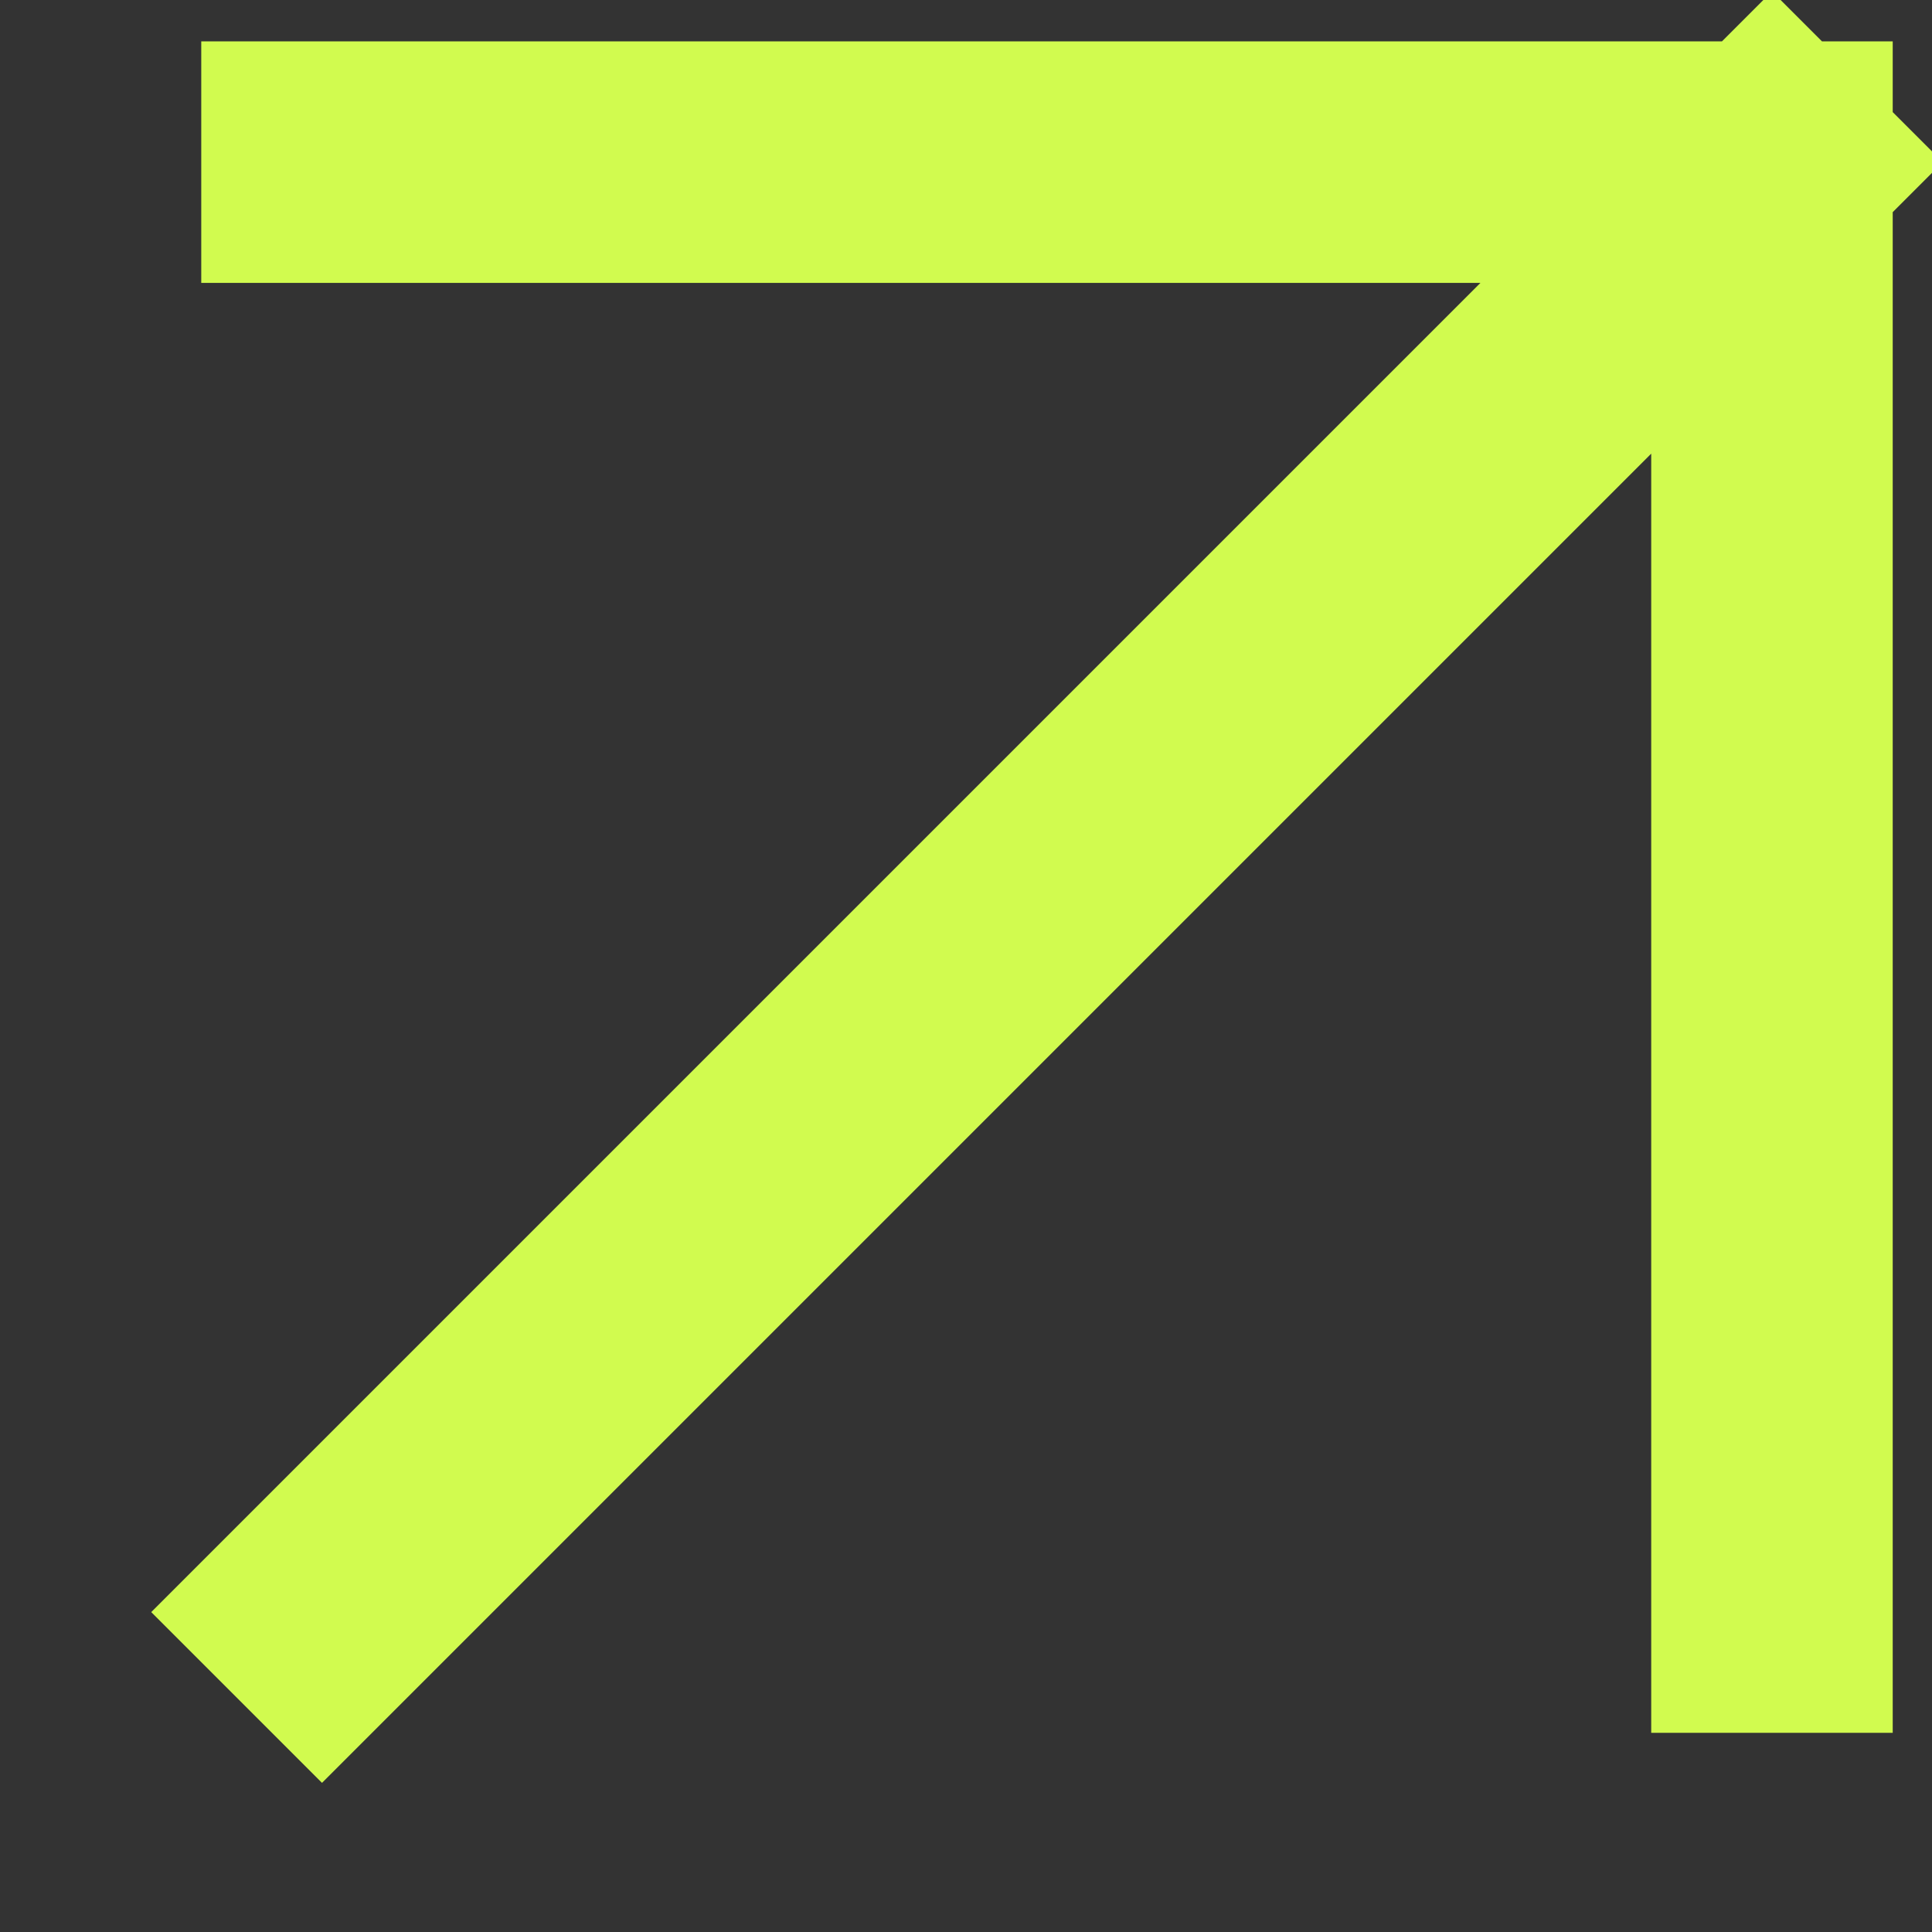
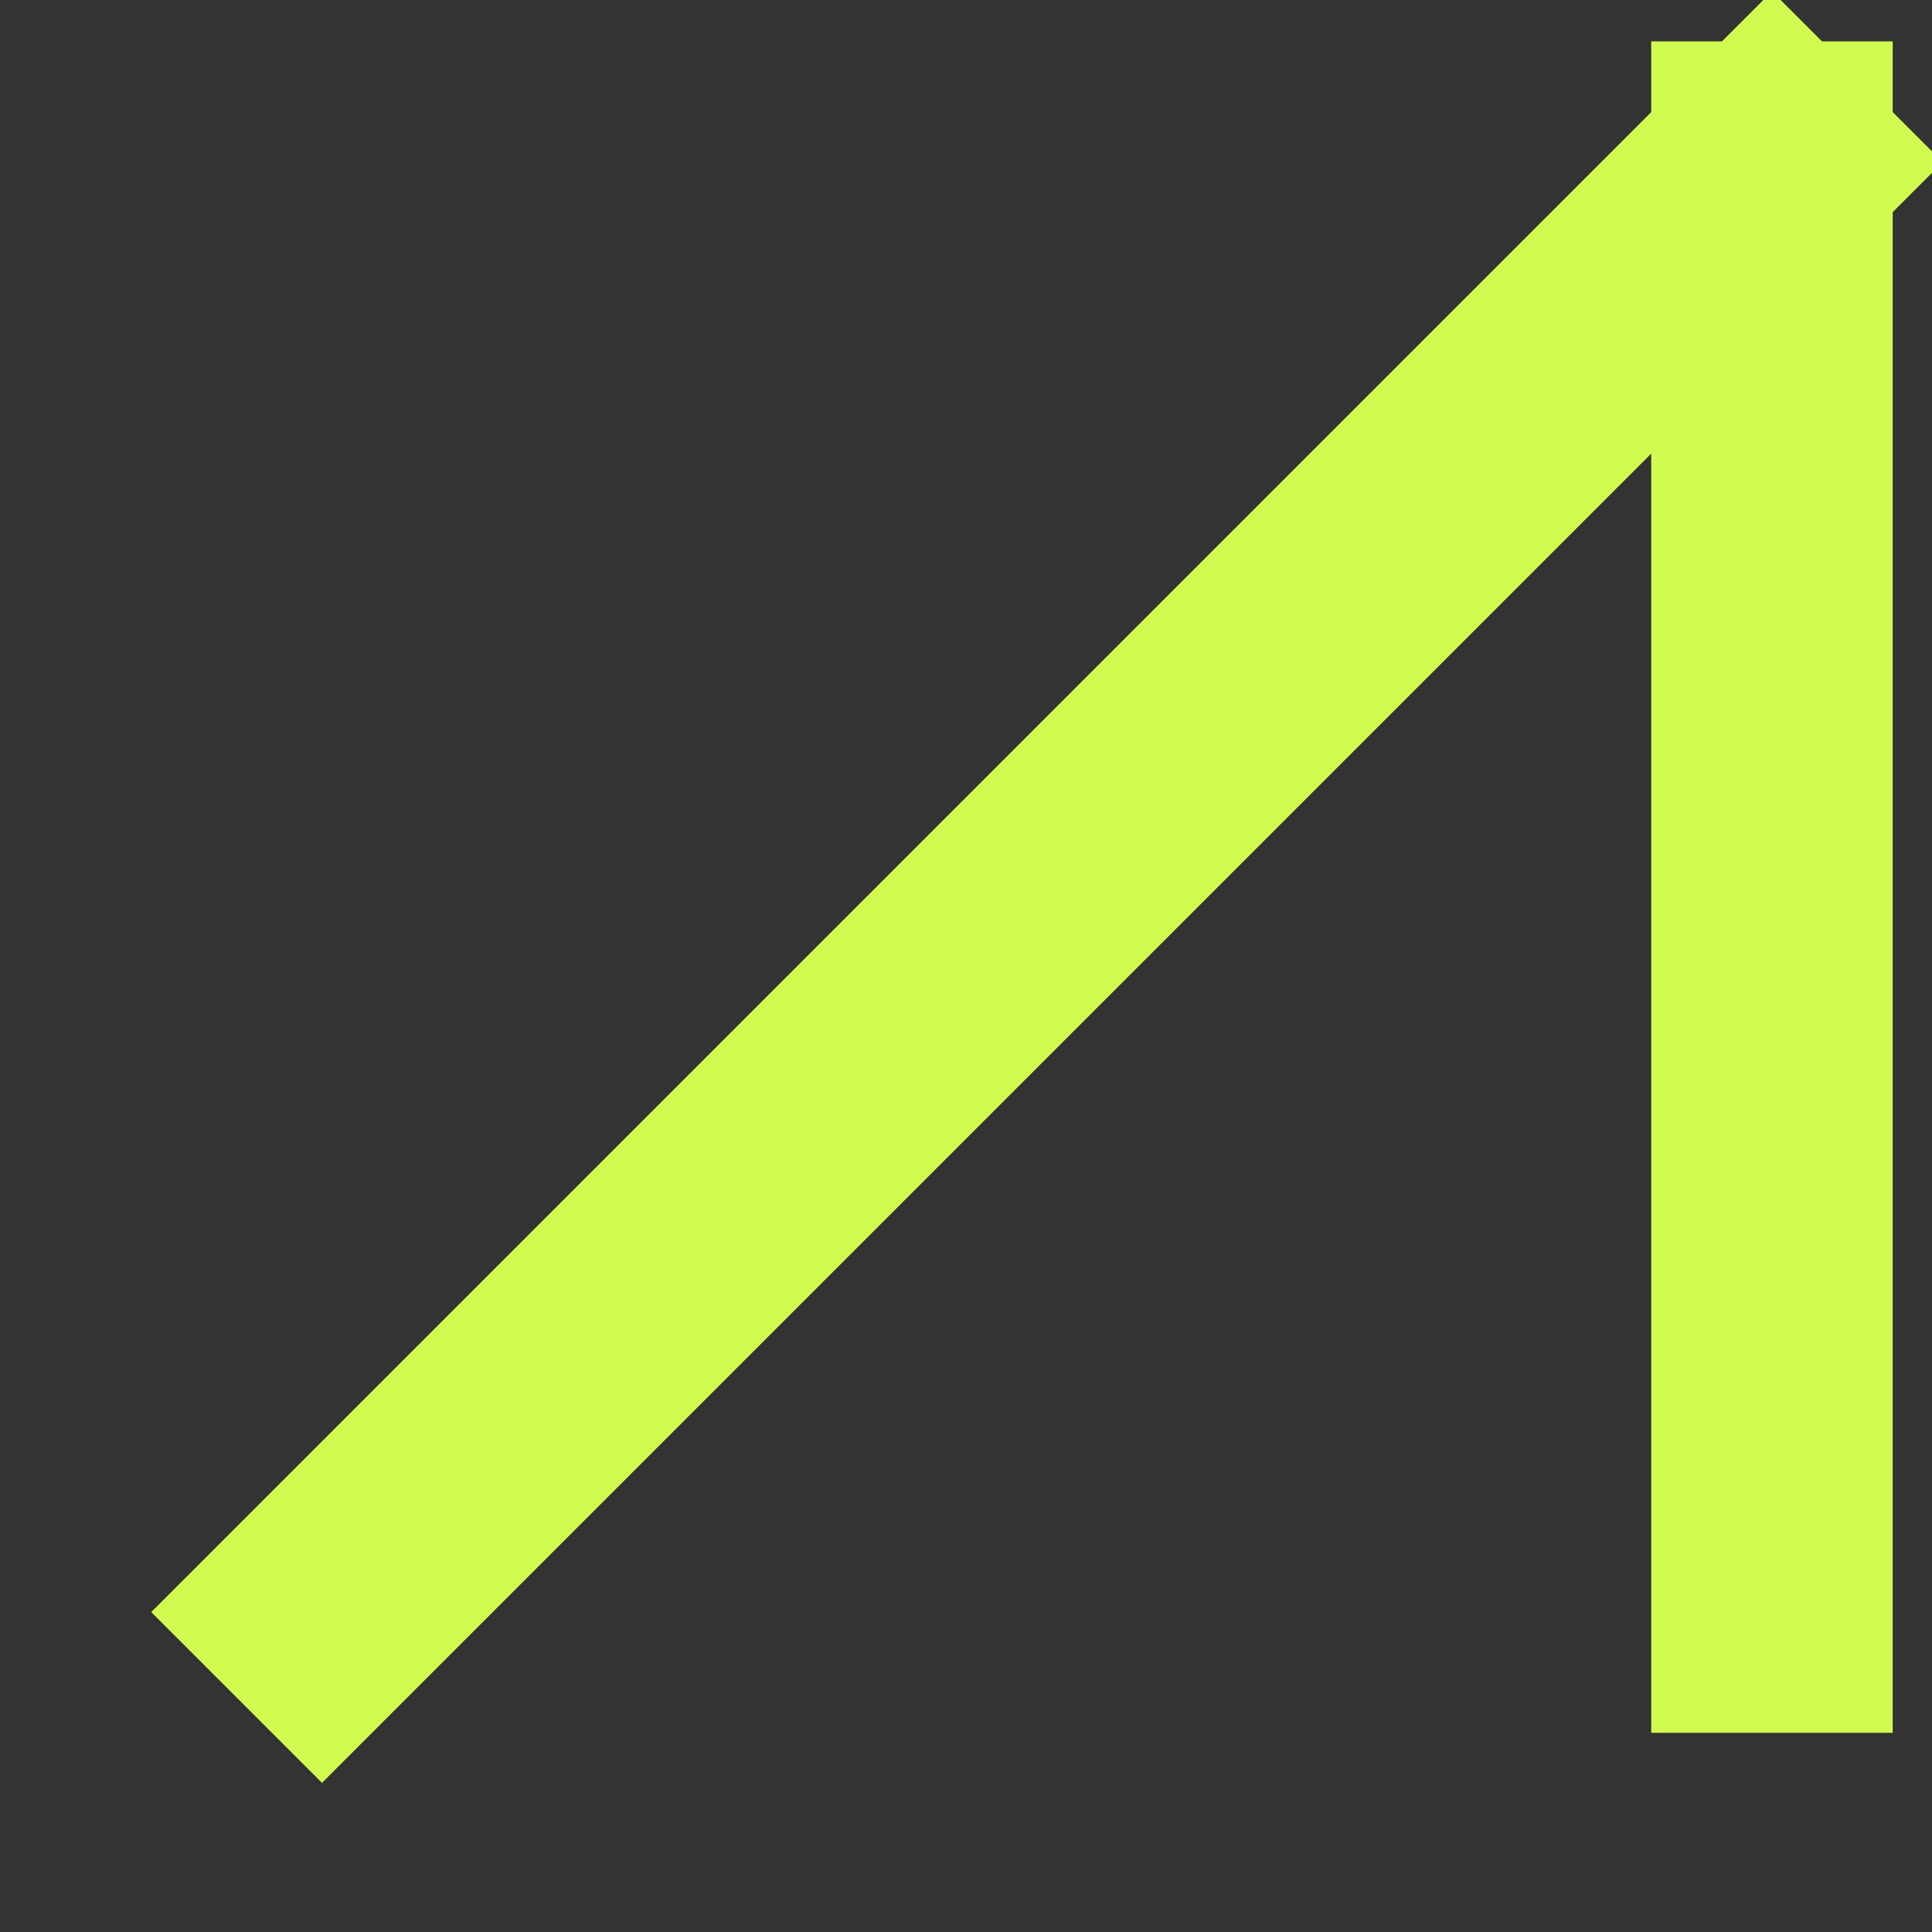
<svg xmlns="http://www.w3.org/2000/svg" width="12" height="12" viewBox="0 0 12 12" fill="none">
  <rect x="0" y="0" width="12" height="12" fill="#333333" stroke="none" />
-   <path d="M2 10.013L11.006 1.007M11.006 1.007H2M11.006 1.007V10.013" stroke="#D1FB4F" stroke-width="1.5" stroke-linecap="square" stroke-linejoin="bevel" />
+   <path d="M2 10.013L11.006 1.007M11.006 1.007M11.006 1.007V10.013" stroke="#D1FB4F" stroke-width="1.5" stroke-linecap="square" stroke-linejoin="bevel" />
</svg>